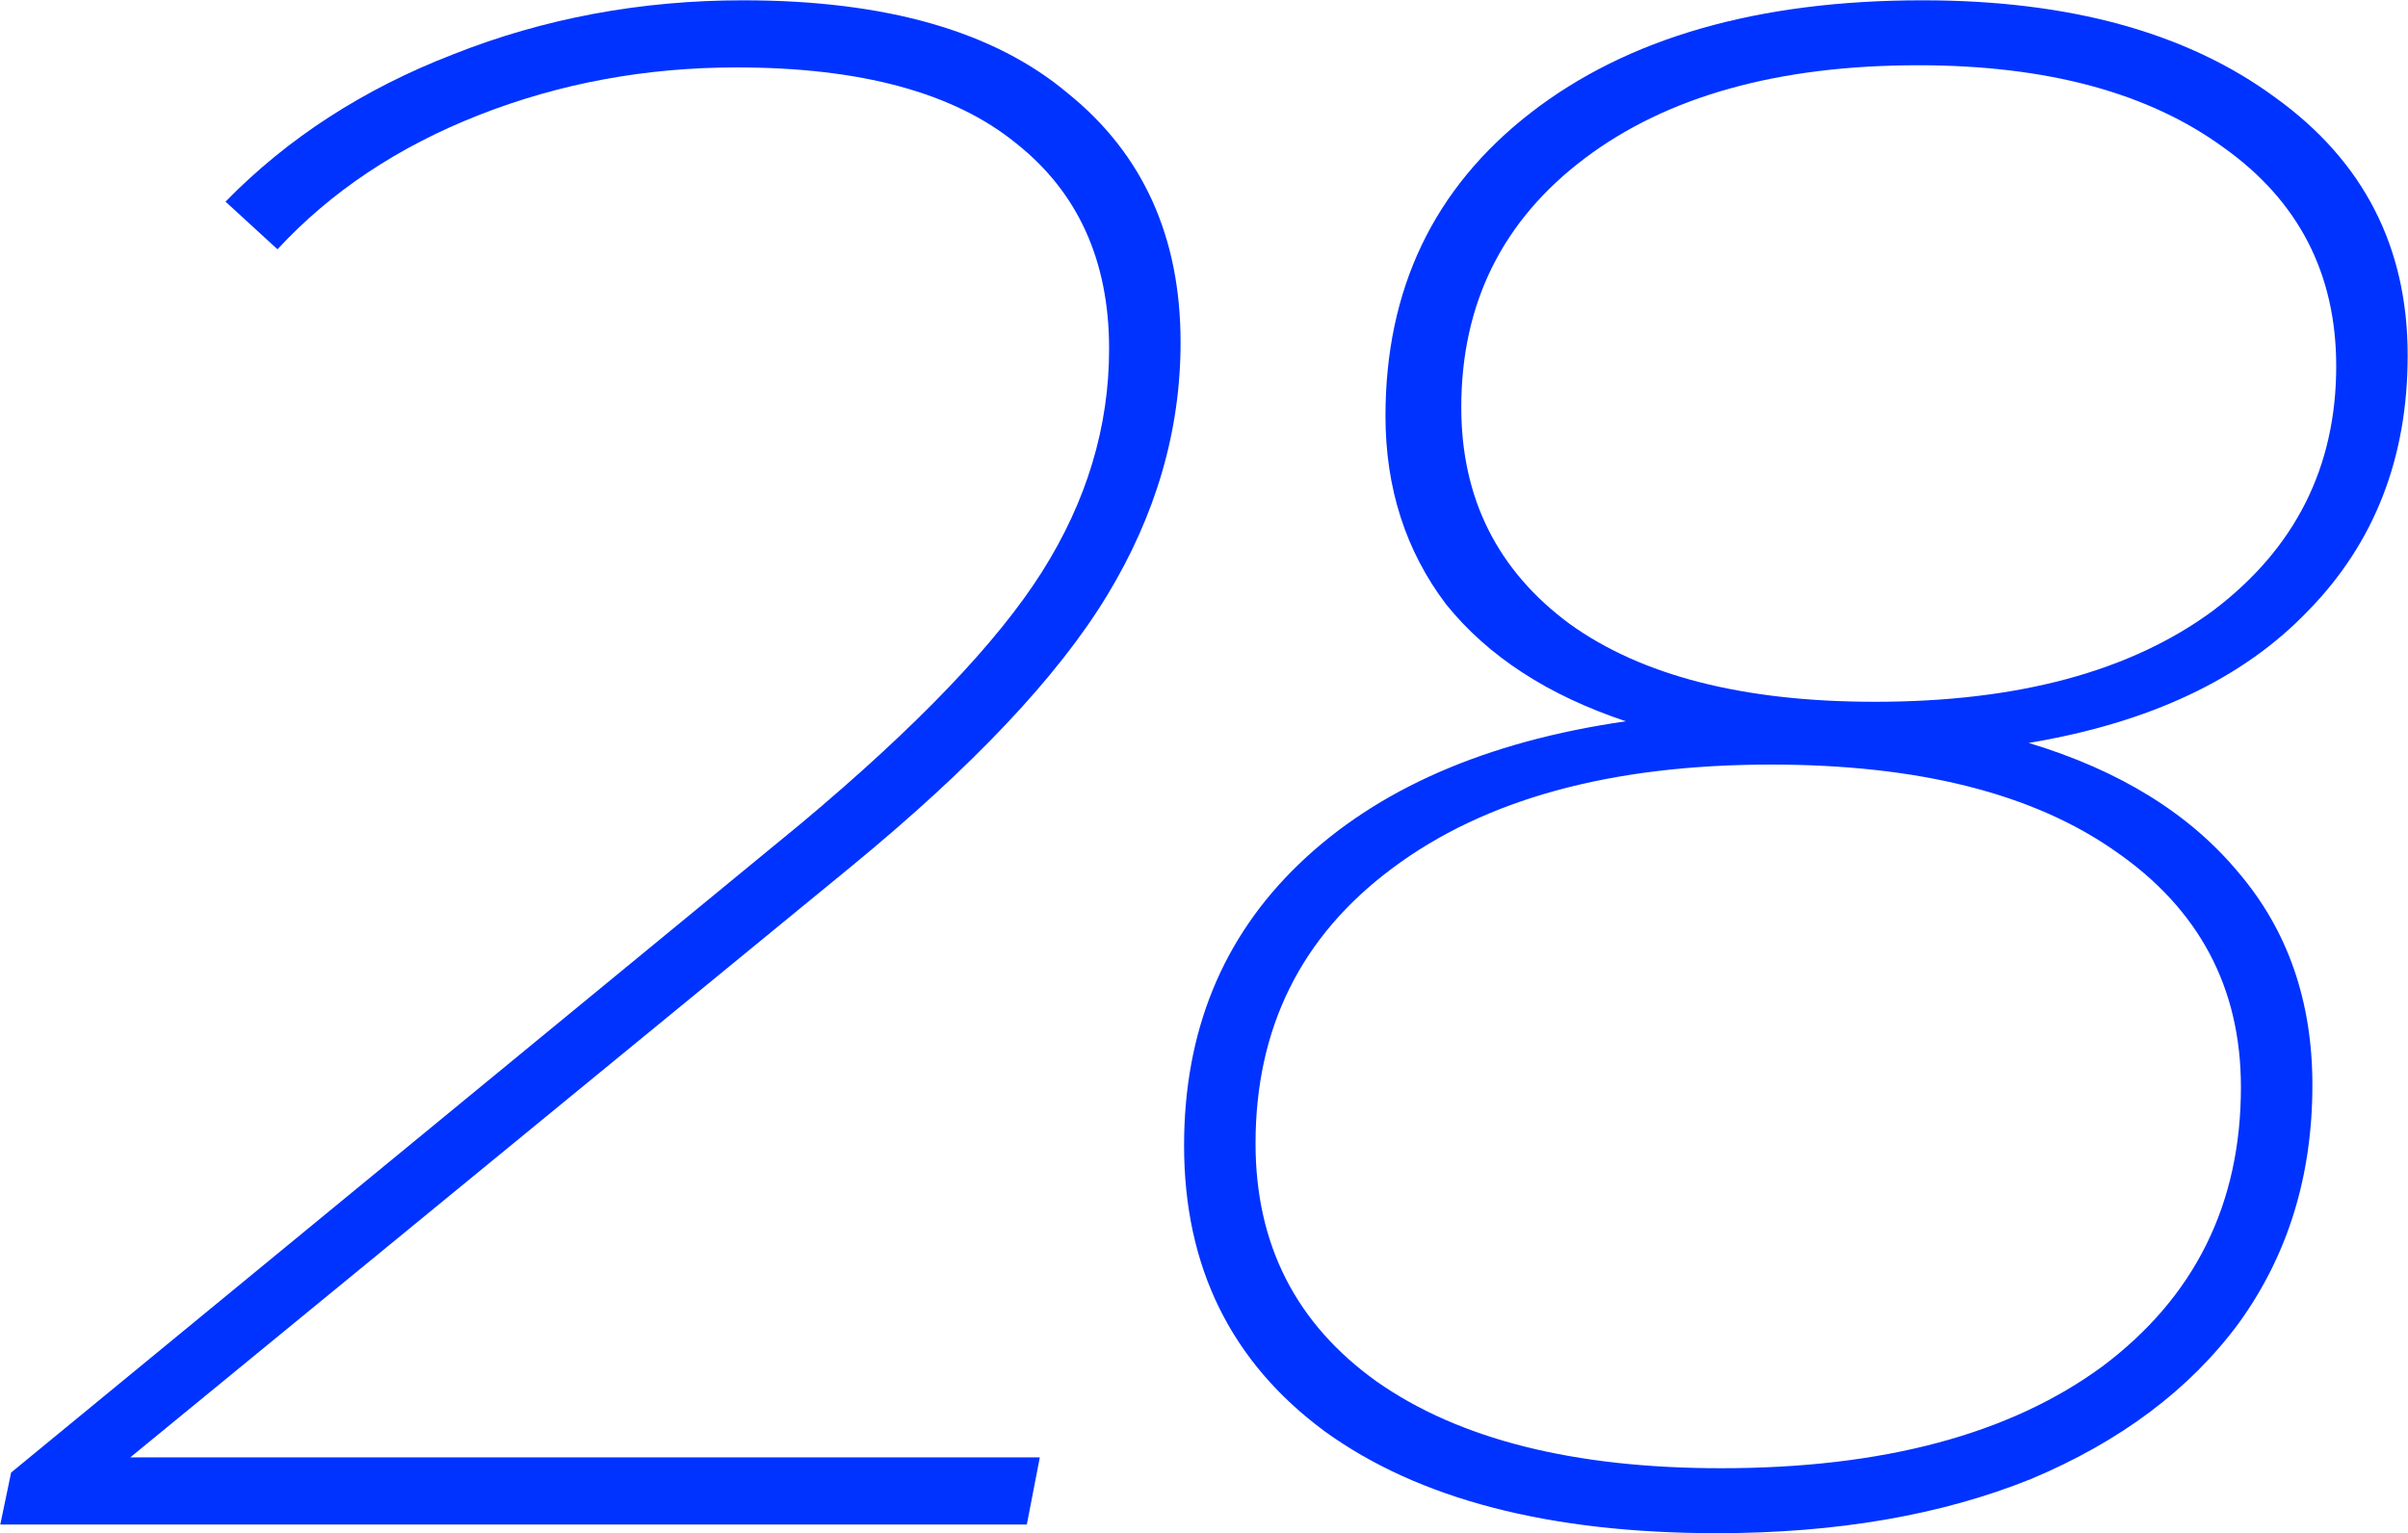
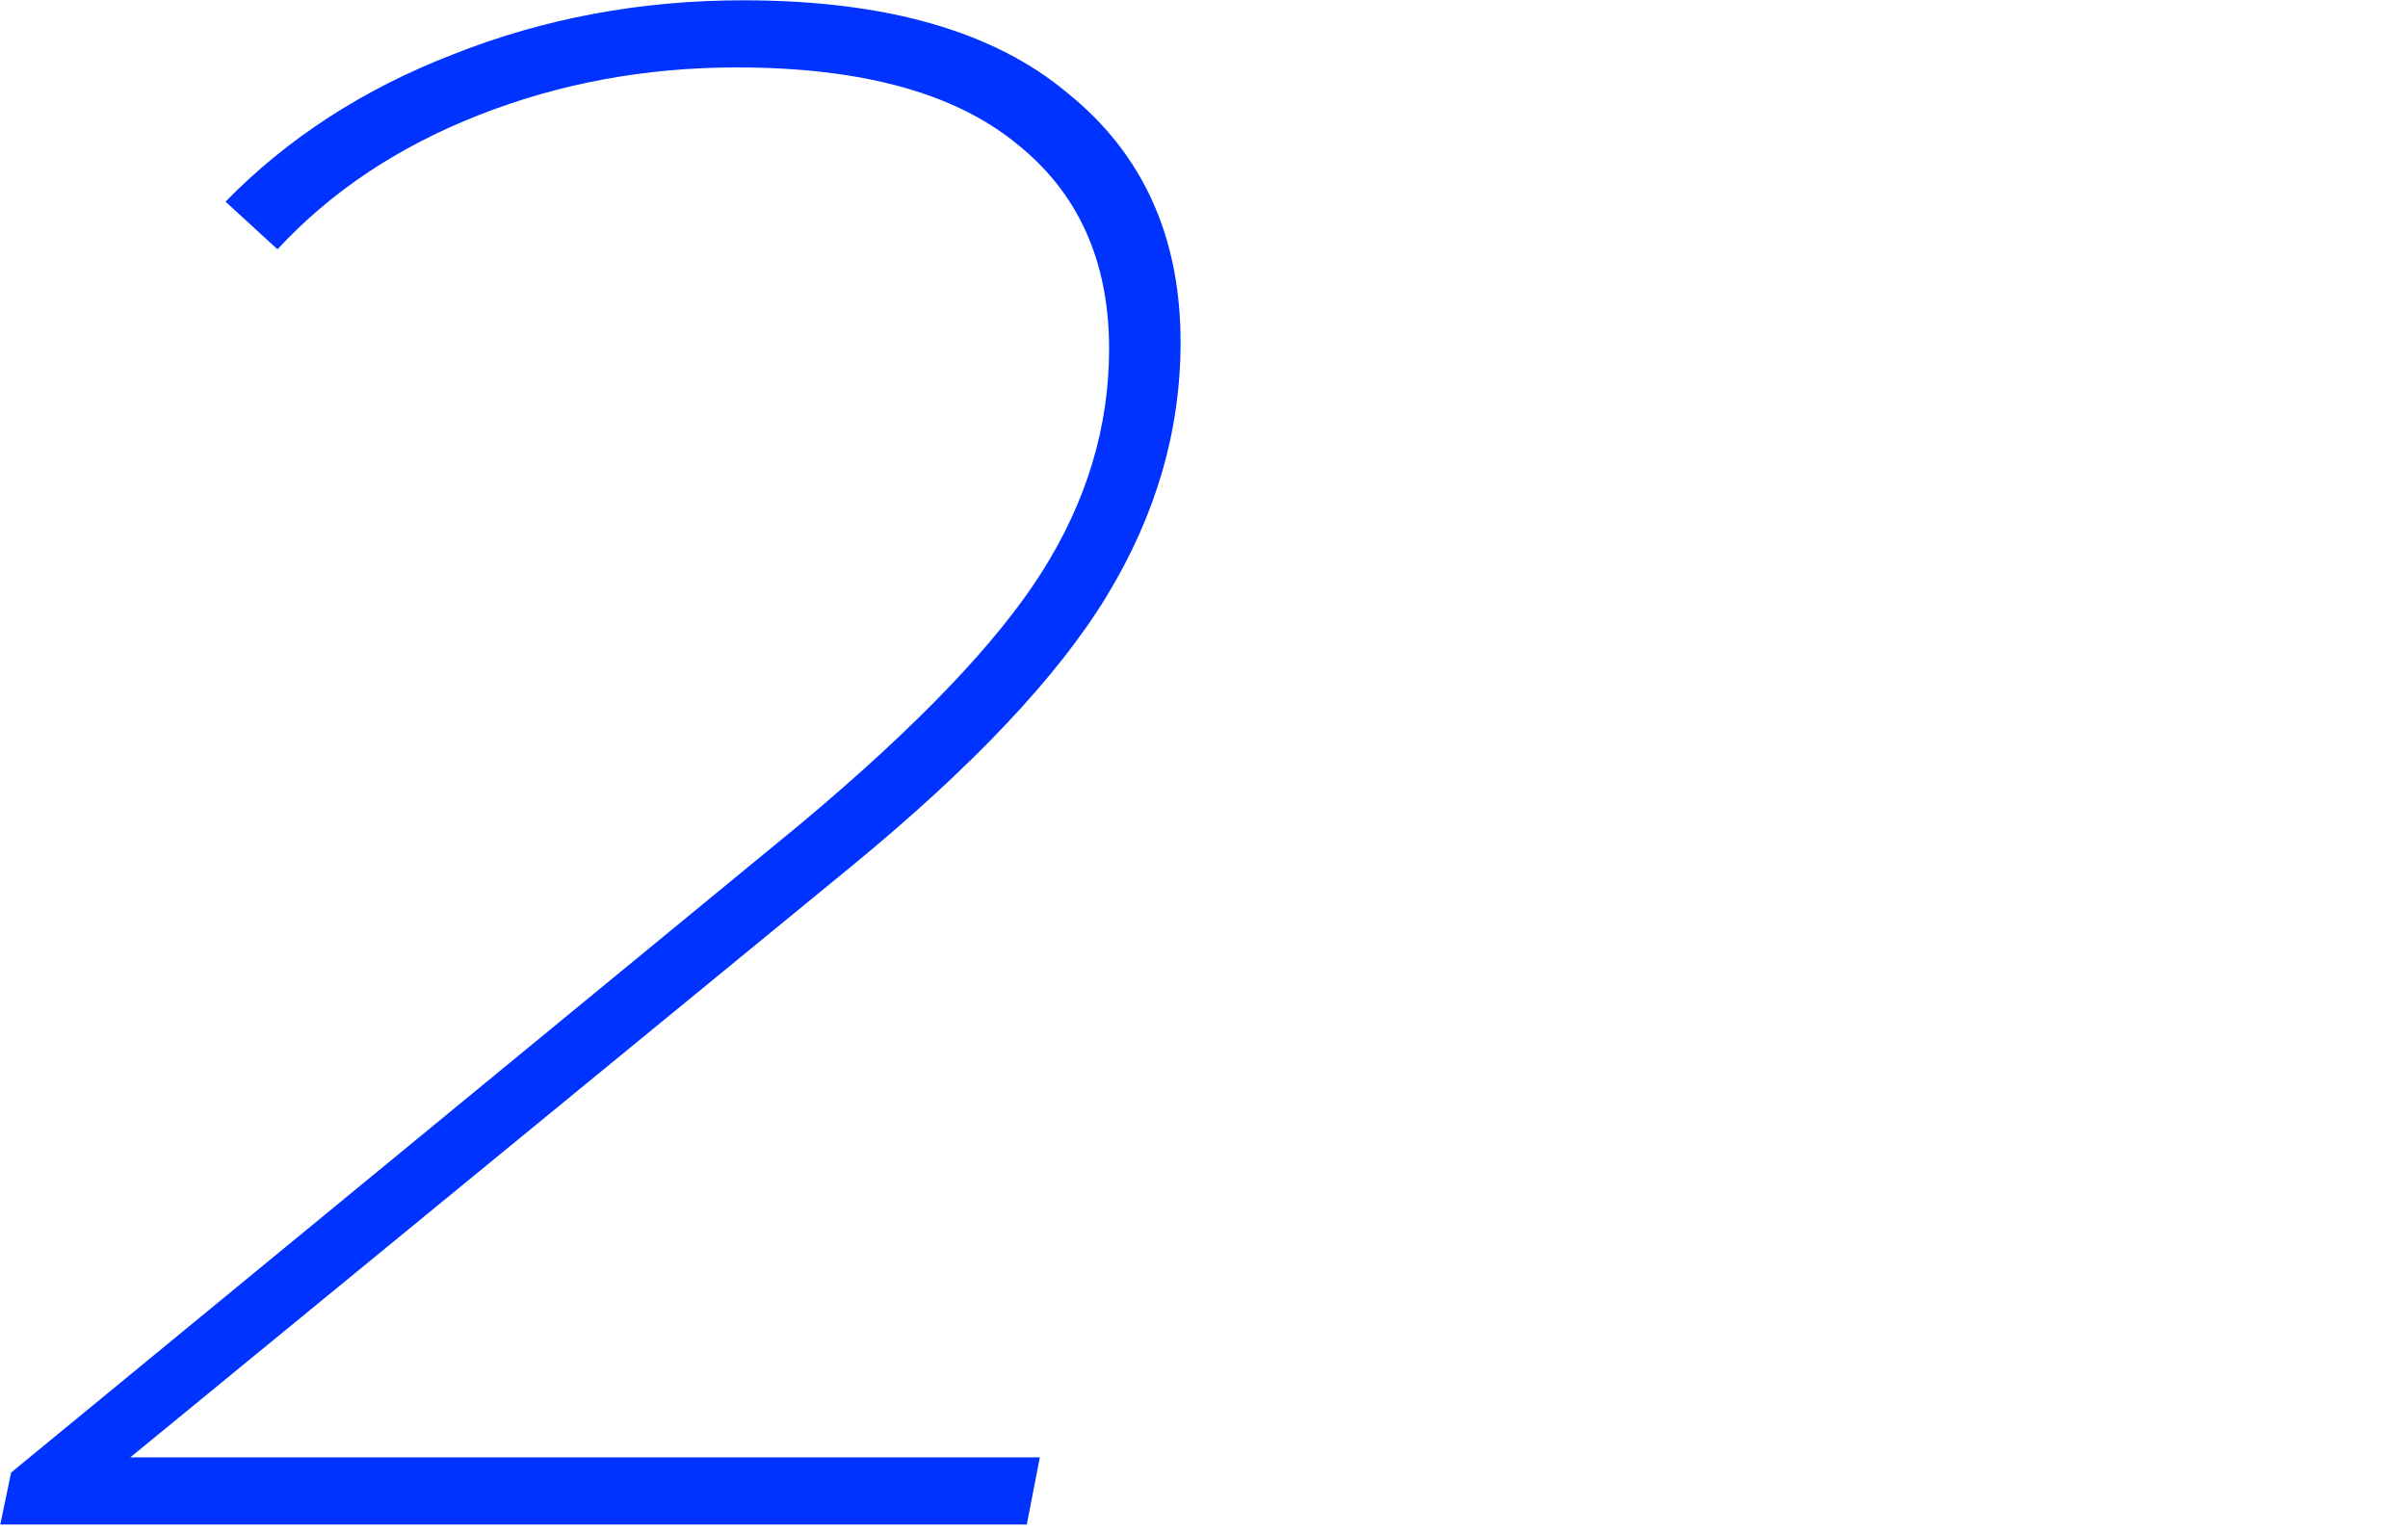
<svg xmlns="http://www.w3.org/2000/svg" width="2443" height="1556" viewBox="0 0 2443 1556" fill="none">
-   <path d="M2058.17 753.927C2150.45 781.757 2221.49 825.7 2271.29 885.755C2321.1 944.346 2346 1016.12 2346 1101.08C2346 1193.36 2321.1 1273.92 2271.29 1342.76C2221.49 1410.14 2151.18 1462.87 2060.37 1500.96C1969.55 1537.57 1863.36 1555.88 1741.78 1555.88C1571.87 1555.88 1439.31 1521.46 1344.1 1452.62C1248.89 1382.31 1201.29 1285.64 1201.29 1162.6C1201.29 1046.88 1240.1 951.67 1317.73 876.967C1396.83 800.799 1507.42 752.462 1649.5 731.955C1570.41 705.59 1509.62 666.041 1467.14 613.31C1426.13 559.114 1405.62 495.396 1405.62 422.158C1405.62 293.259 1454.69 190.726 1552.83 114.559C1650.97 38.391 1783.53 0.307 1950.51 0.307C2099.92 0.307 2219.3 33.264 2308.65 99.178C2398 163.628 2442.67 250.781 2442.67 360.638C2442.67 464.636 2408.98 551.057 2341.6 619.901C2275.69 688.745 2181.21 733.42 2058.17 753.927ZM1482.52 413.37C1482.52 505.65 1519.14 578.888 1592.38 633.084C1665.62 685.815 1768.88 712.181 1902.17 712.181C2047.19 712.181 2161.44 681.421 2244.93 619.901C2328.42 556.916 2370.17 474.157 2370.17 371.624C2370.17 277.879 2332.08 203.909 2255.91 149.713C2179.75 94.052 2076.48 66.221 1946.12 66.221C1804.04 66.221 1691.25 97.714 1607.76 160.698C1524.27 223.683 1482.52 307.907 1482.52 413.37ZM1746.18 1489.97C1910.23 1489.97 2039.13 1455.55 2132.87 1386.7C2226.62 1316.4 2273.49 1221.92 2273.49 1103.27C2273.49 1002.2 2231.01 922.374 2146.06 863.784C2062.57 805.193 1946.12 775.898 1796.71 775.898C1634.12 775.898 1505.96 811.052 1412.21 881.361C1319.93 950.205 1273.79 1043.22 1273.79 1160.4C1273.79 1262.93 1314.81 1343.49 1396.83 1402.08C1480.32 1460.67 1596.77 1489.97 1746.18 1489.97Z" fill="#0033FF" />
  <path d="M132.12 1478.98H1054.92L1041.74 1547.09H0.291L11.277 1494.36L813.233 835.221C930.414 737.082 1011.71 652.126 1057.12 580.353C1102.52 508.579 1125.23 433.144 1125.23 354.047C1125.23 264.697 1093.74 195.12 1030.75 145.319C967.766 94.052 873.289 68.418 747.319 68.418C655.039 68.418 567.886 84.531 485.859 116.756C403.833 148.98 335.721 194.388 281.525 252.978L228.794 204.641C291.778 140.192 368.678 90.39 459.494 55.236C551.774 18.617 649.913 0.307 753.911 0.307C898.922 0.307 1008.78 31.799 1083.48 94.784C1159.65 156.304 1197.73 240.528 1197.73 347.456C1197.73 436.806 1172.83 522.495 1123.03 604.521C1073.23 686.548 986.808 778.095 863.768 879.164L132.12 1478.98Z" fill="#0033FF" />
</svg>